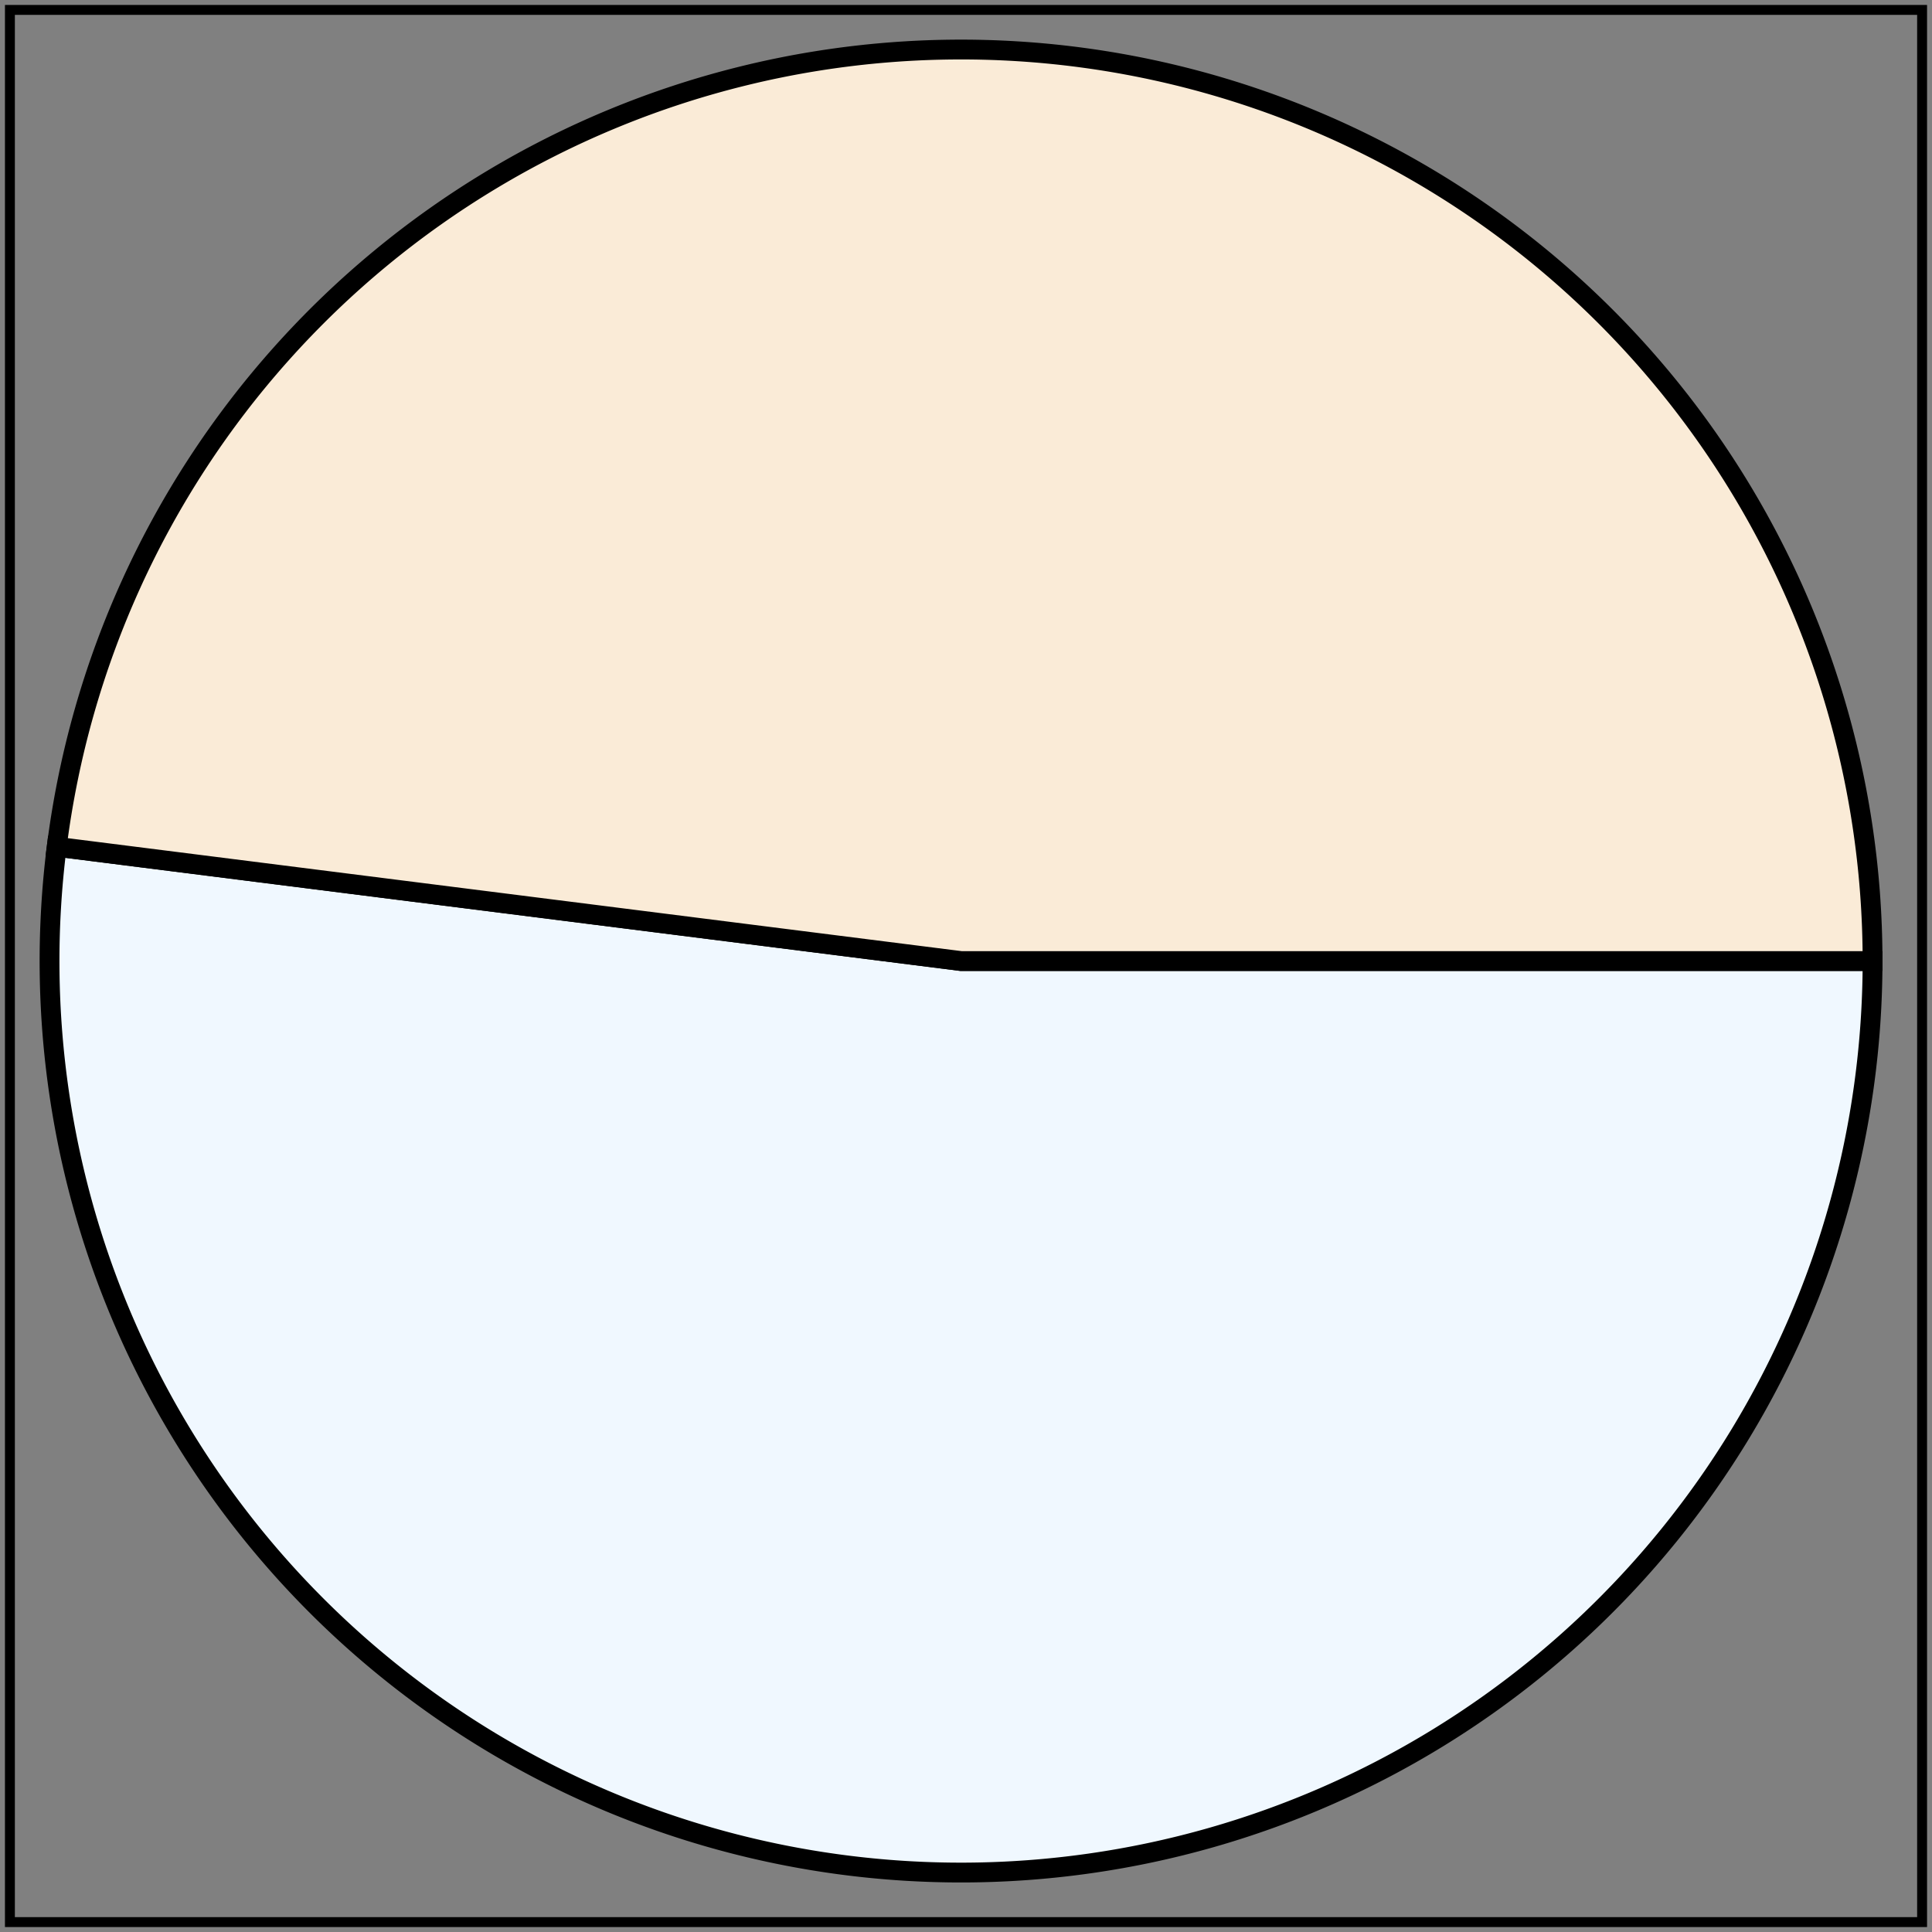
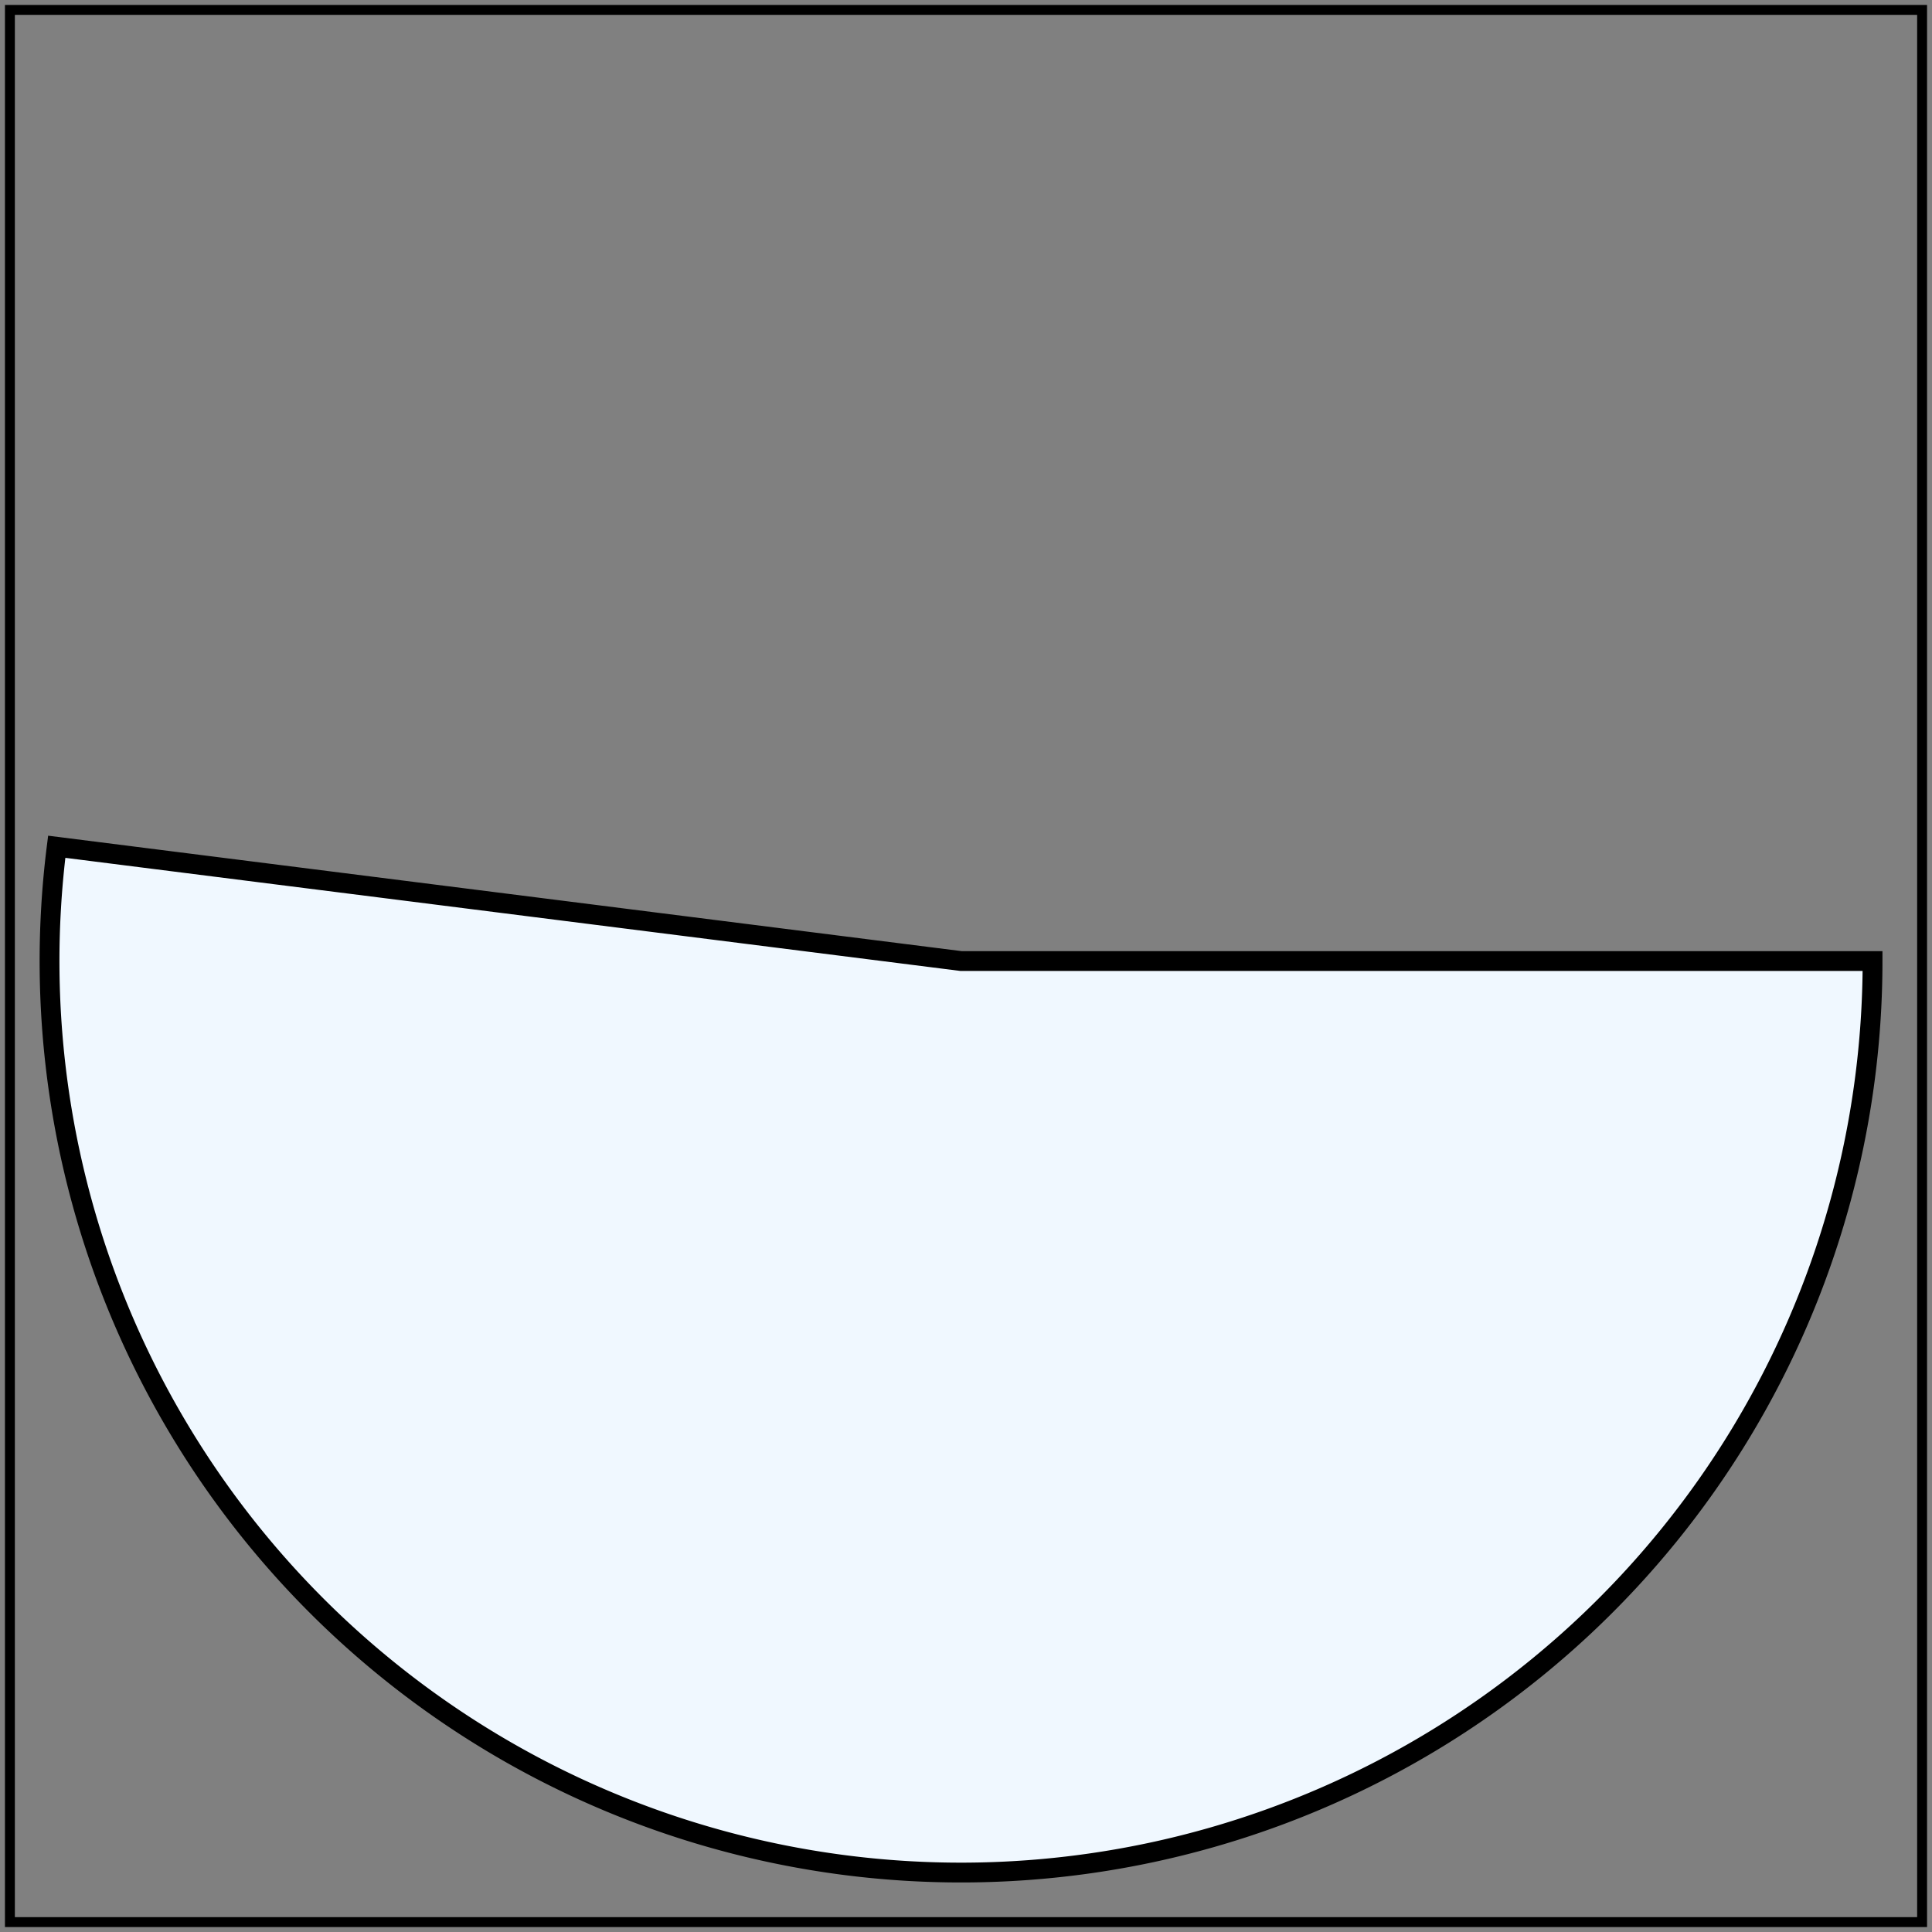
<svg xmlns="http://www.w3.org/2000/svg" viewBox="0 0 195 195" version="1.1">
  <rect x="0" y="0" width="195" height="195" fill="#808080" stroke="none" />
  <title> Example arcs01 - arc commands in path data</title>
  <desc>Pie chart</desc>
  <rect x="1" y="1" width="193" height="193" fill="none" stroke="black" stroke-width="1" />
  <path d="M189,97 A92,92 0 1,1 5.726,85.465L97,97  z" fill="aliceblue" stroke="black" stroke-width="2" />
-   <path d="M5.726,85.465 A92,92 0 0,1 189,97L97,97  z" fill="antiquewhite" stroke="black" stroke-width="2" />
</svg>